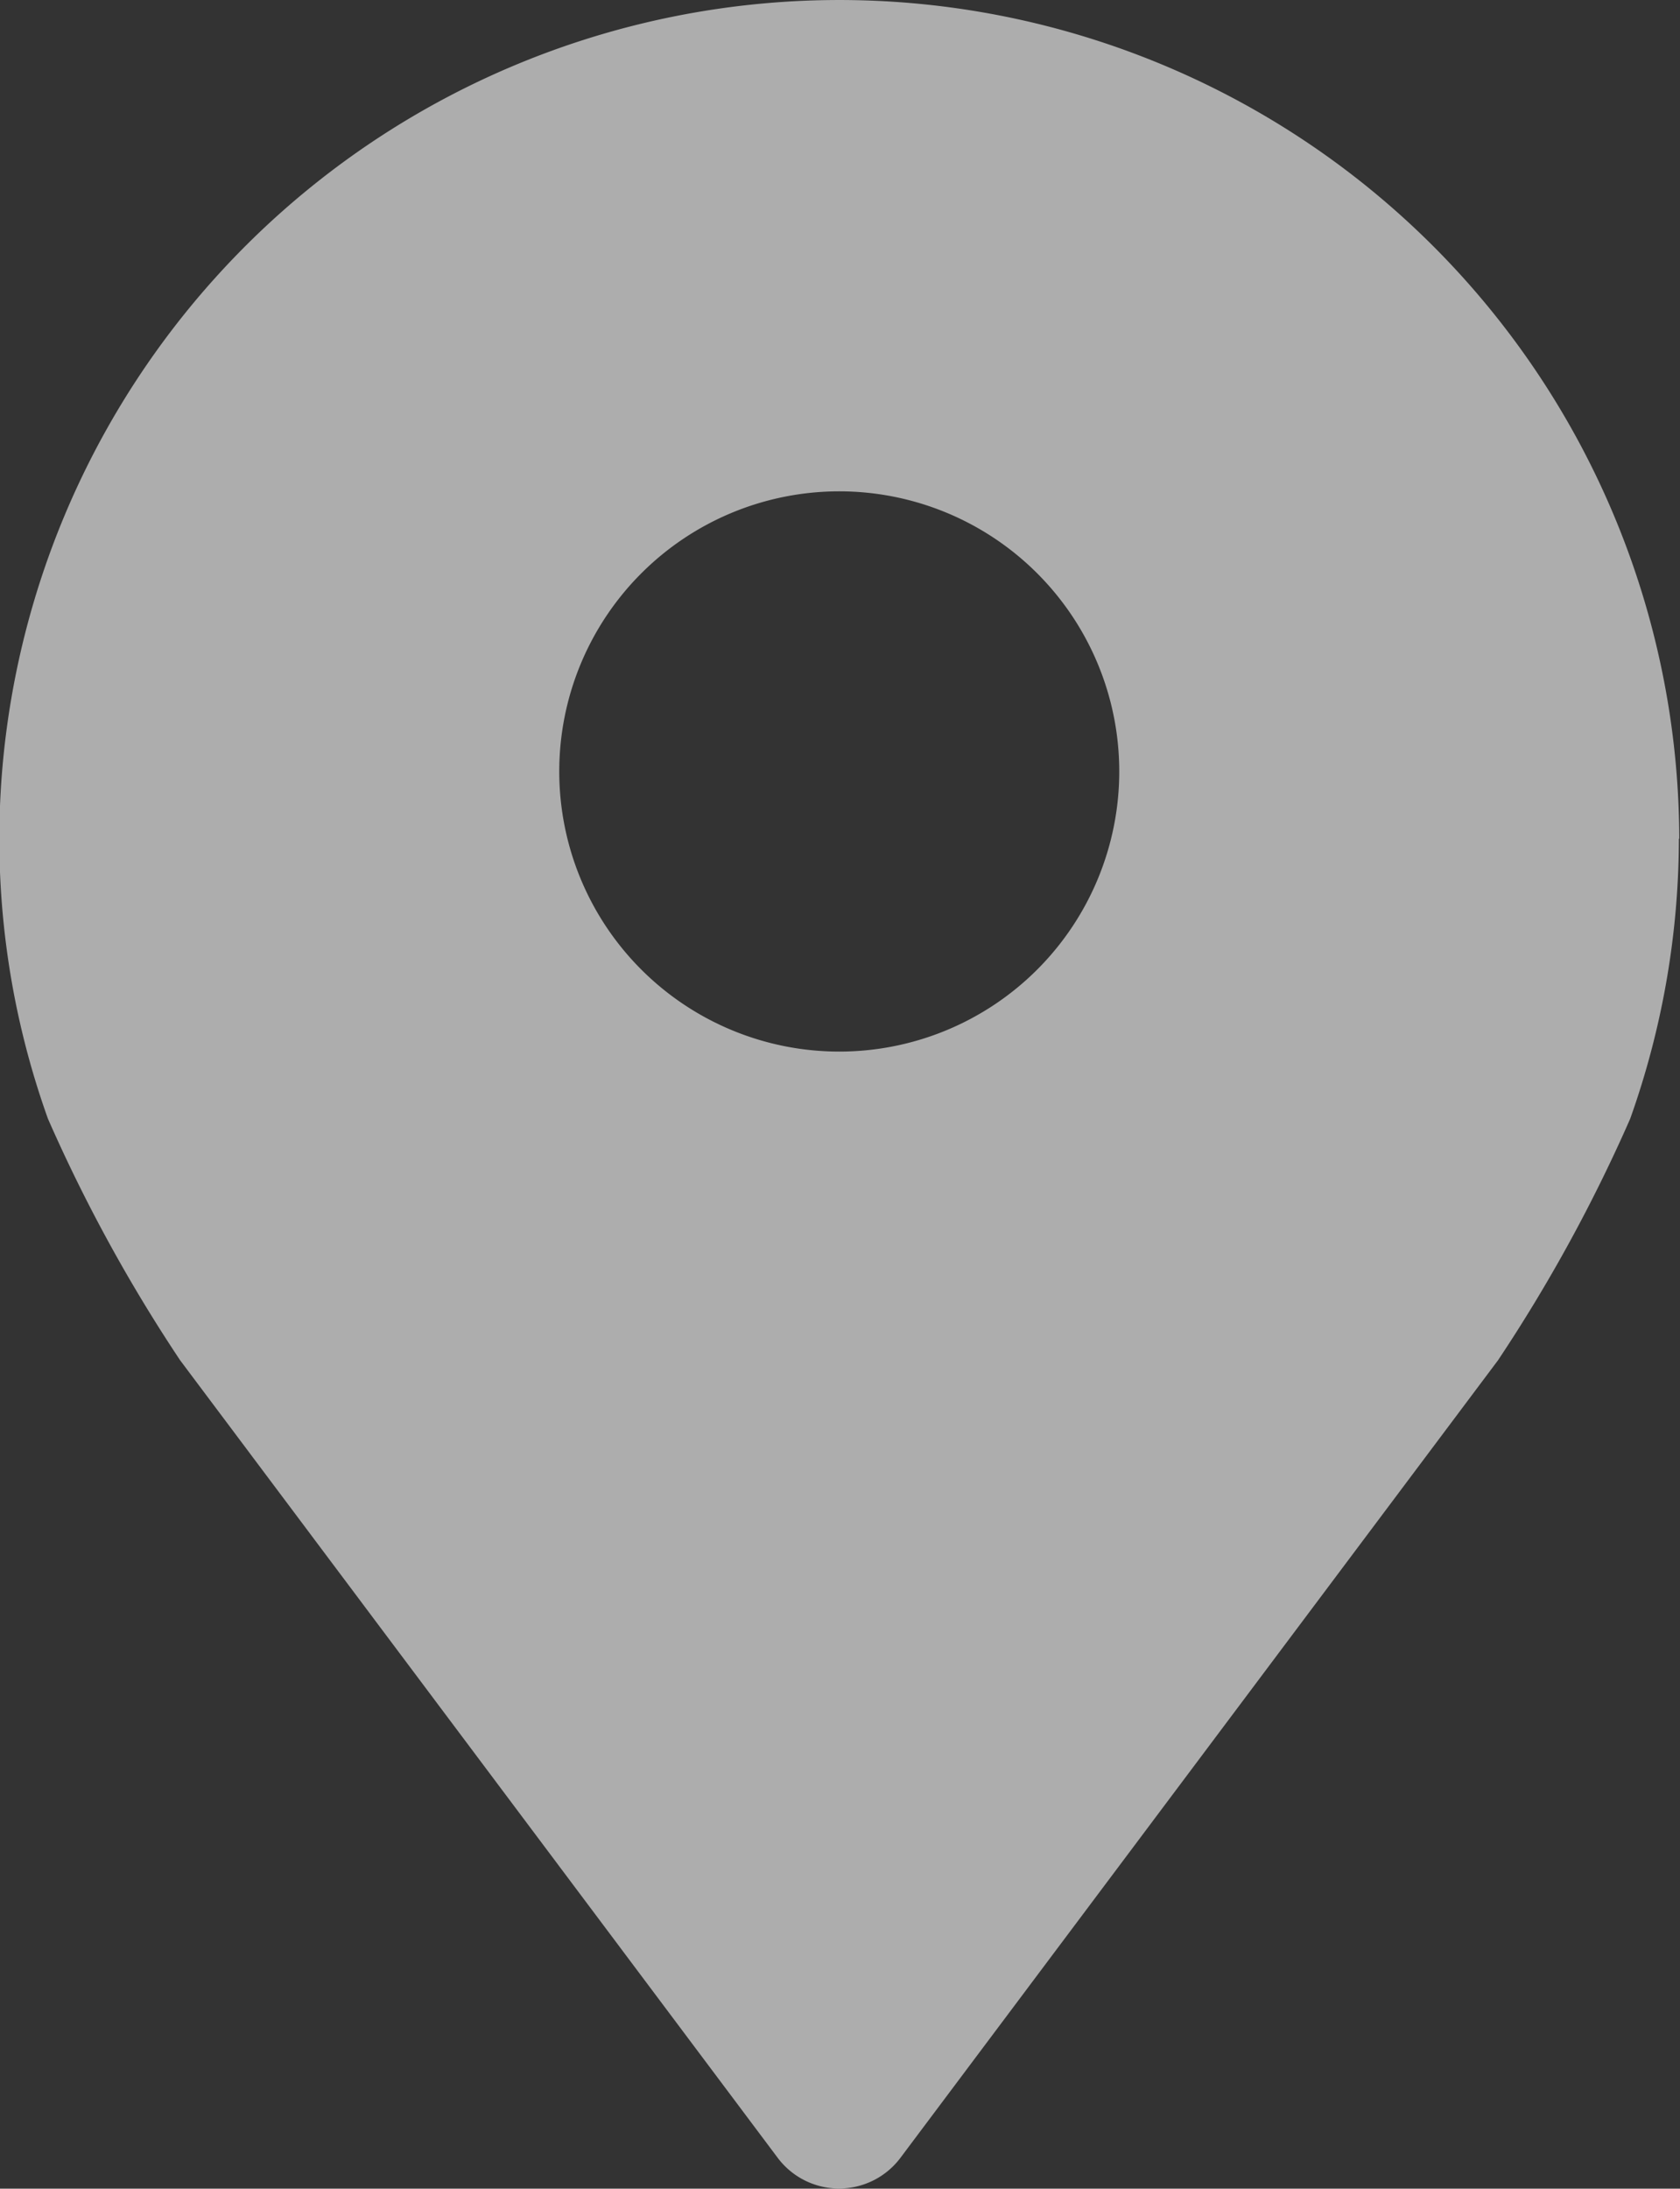
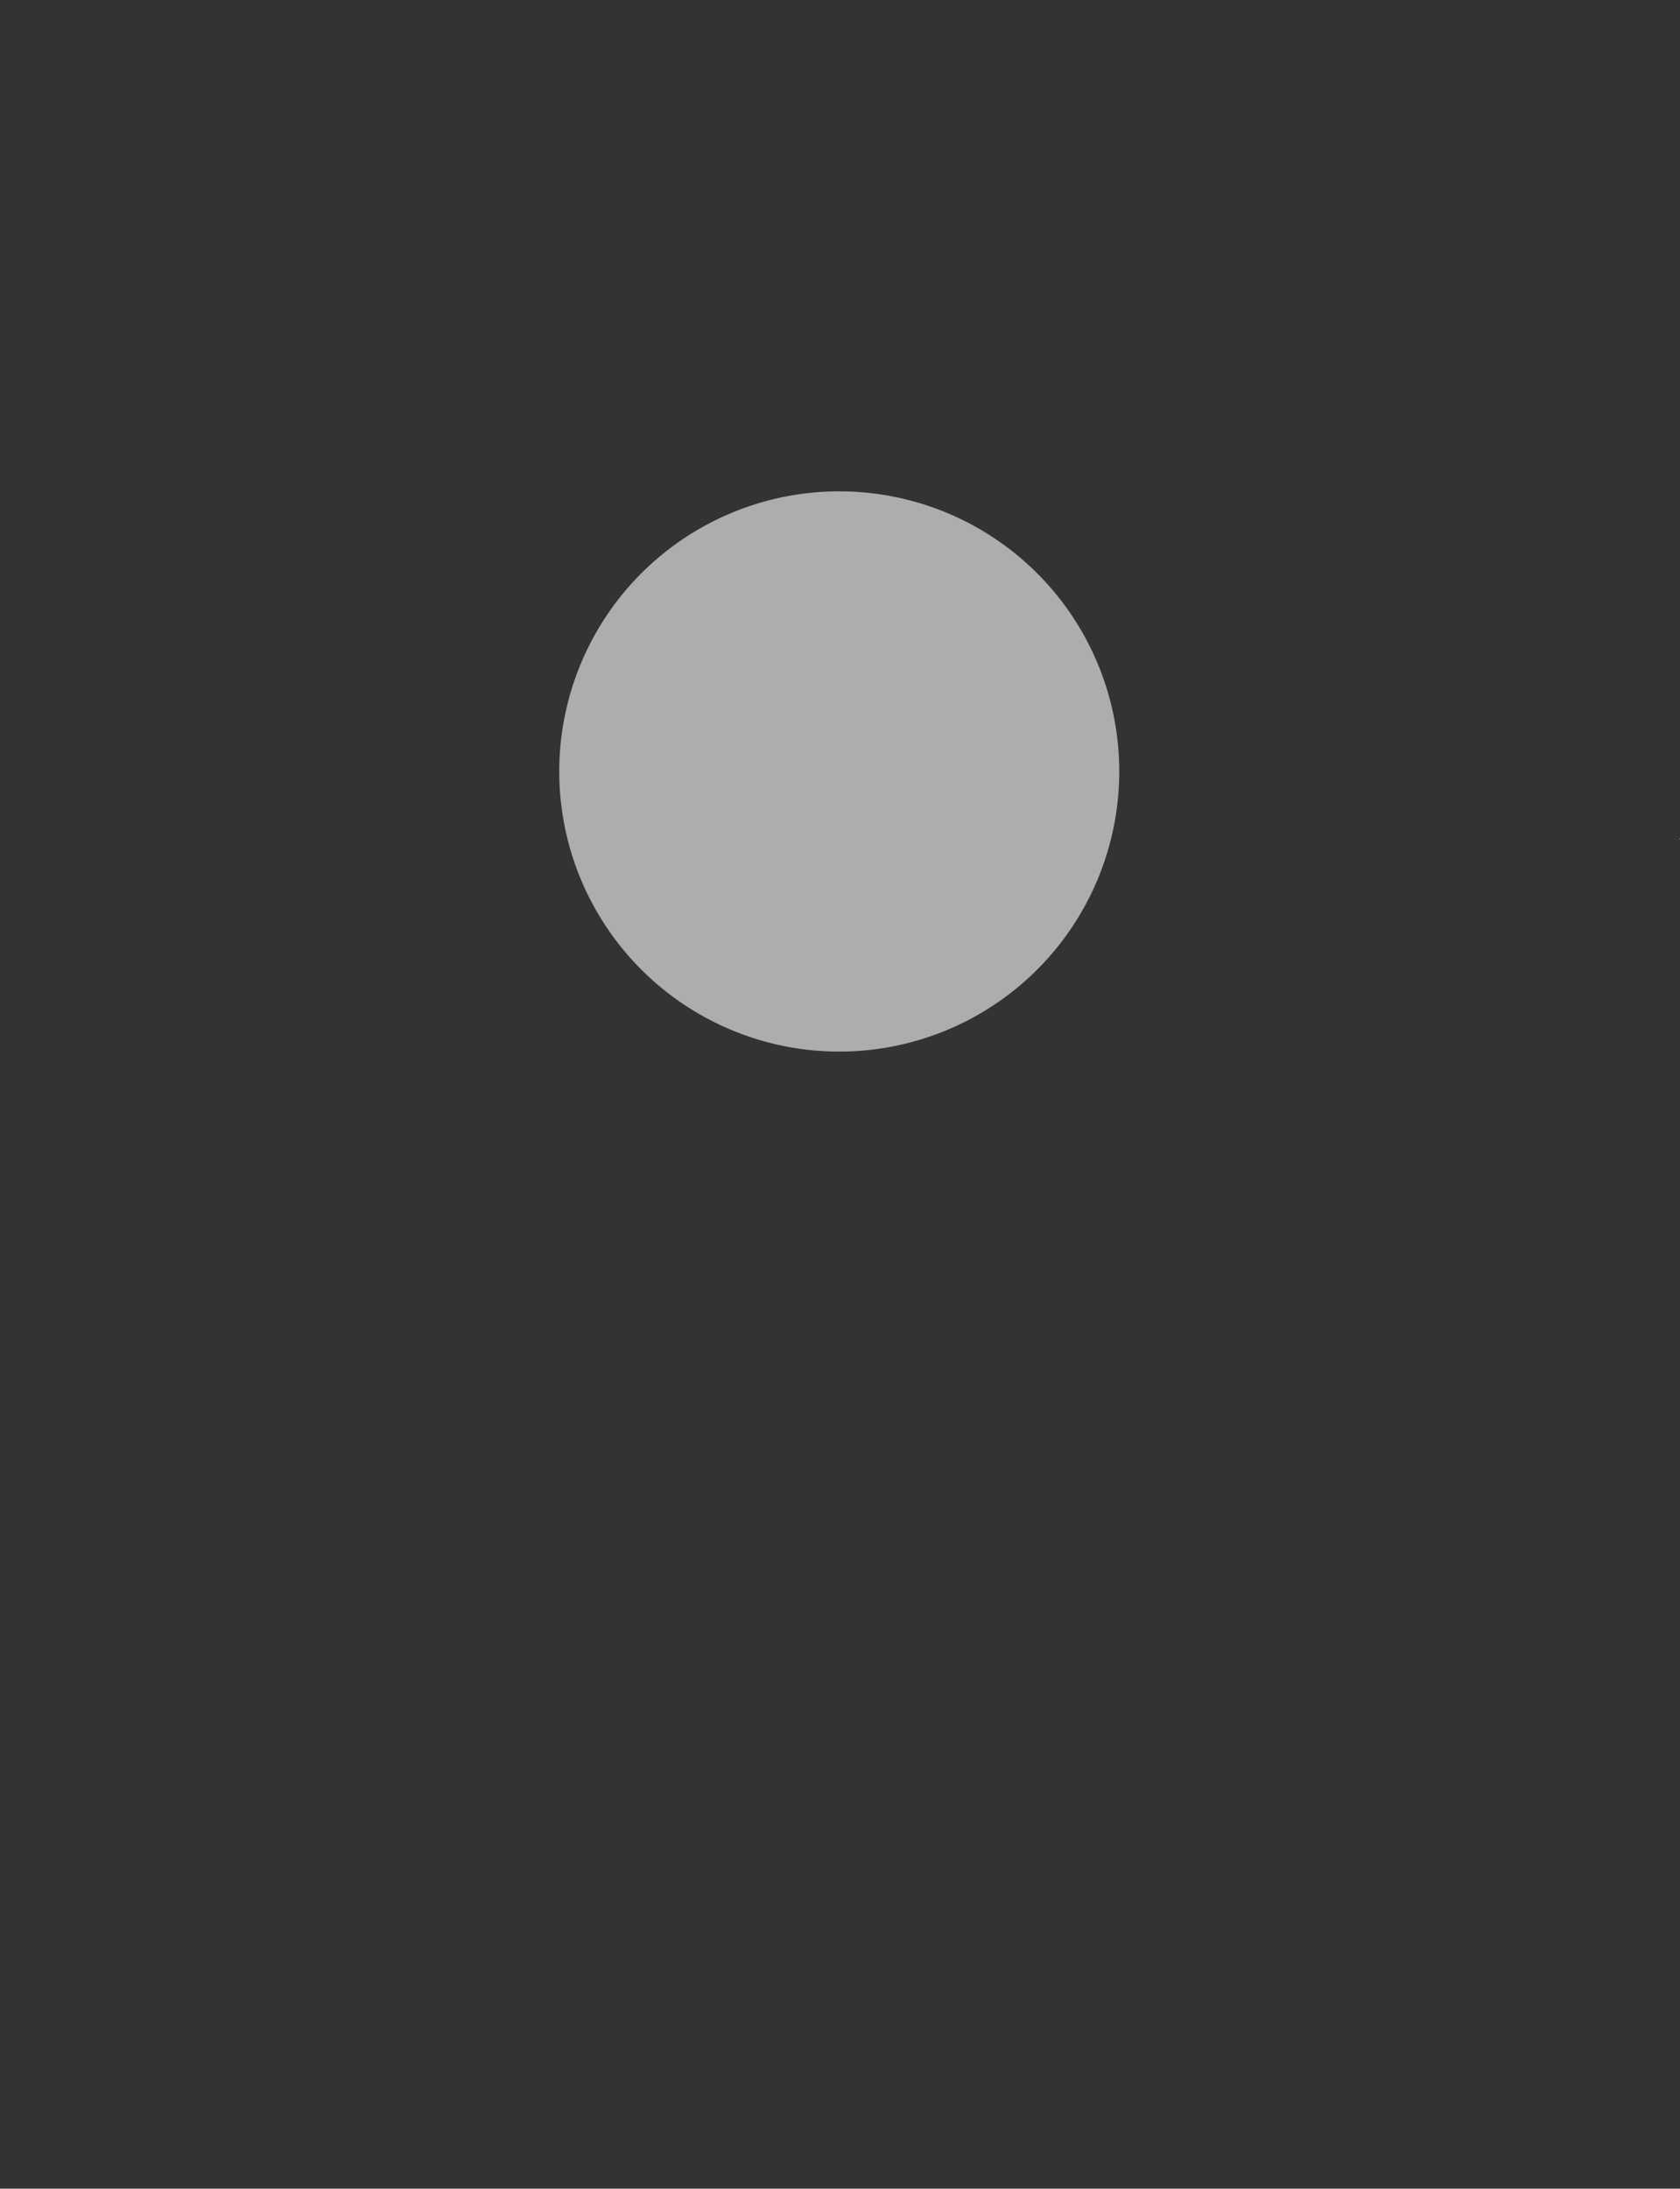
<svg xmlns="http://www.w3.org/2000/svg" width="9" height="11.72" viewBox="0 0 9 11.72">
  <rect x="0" y="0" width="9" height="11.72" fill="#333333" stroke="none" />
  <defs>
    <style>
      .cls-1 {
        fill: #fff;
        opacity: 0.6;
      }
    </style>
  </defs>
-   <path id="路径_55" data-name="路径 55" class="cls-1" d="M128.1,5.28a4.5,4.5,0,0,0-8.961-.582,4.44,4.44,0,0,0,.222,2.082,8.466,8.466,0,0,0,.708,1.293l3.2,4.269a.411.411,0,0,0,.66,0l3.2-4.269a8.465,8.465,0,0,0,.708-1.293,4.483,4.483,0,0,0,.261-1.5Zm-4.5,1.14a1.5,1.5,0,1,1,1.5-1.5A1.5,1.5,0,0,1,123.6,6.42Z" transform="translate(-119.104 -0.789)" />
+   <path id="路径_55" data-name="路径 55" class="cls-1" d="M128.1,5.28l3.2,4.269a.411.411,0,0,0,.66,0l3.2-4.269a8.465,8.465,0,0,0,.708-1.293,4.483,4.483,0,0,0,.261-1.5Zm-4.5,1.14a1.5,1.5,0,1,1,1.5-1.5A1.5,1.5,0,0,1,123.6,6.42Z" transform="translate(-119.104 -0.789)" />
</svg>